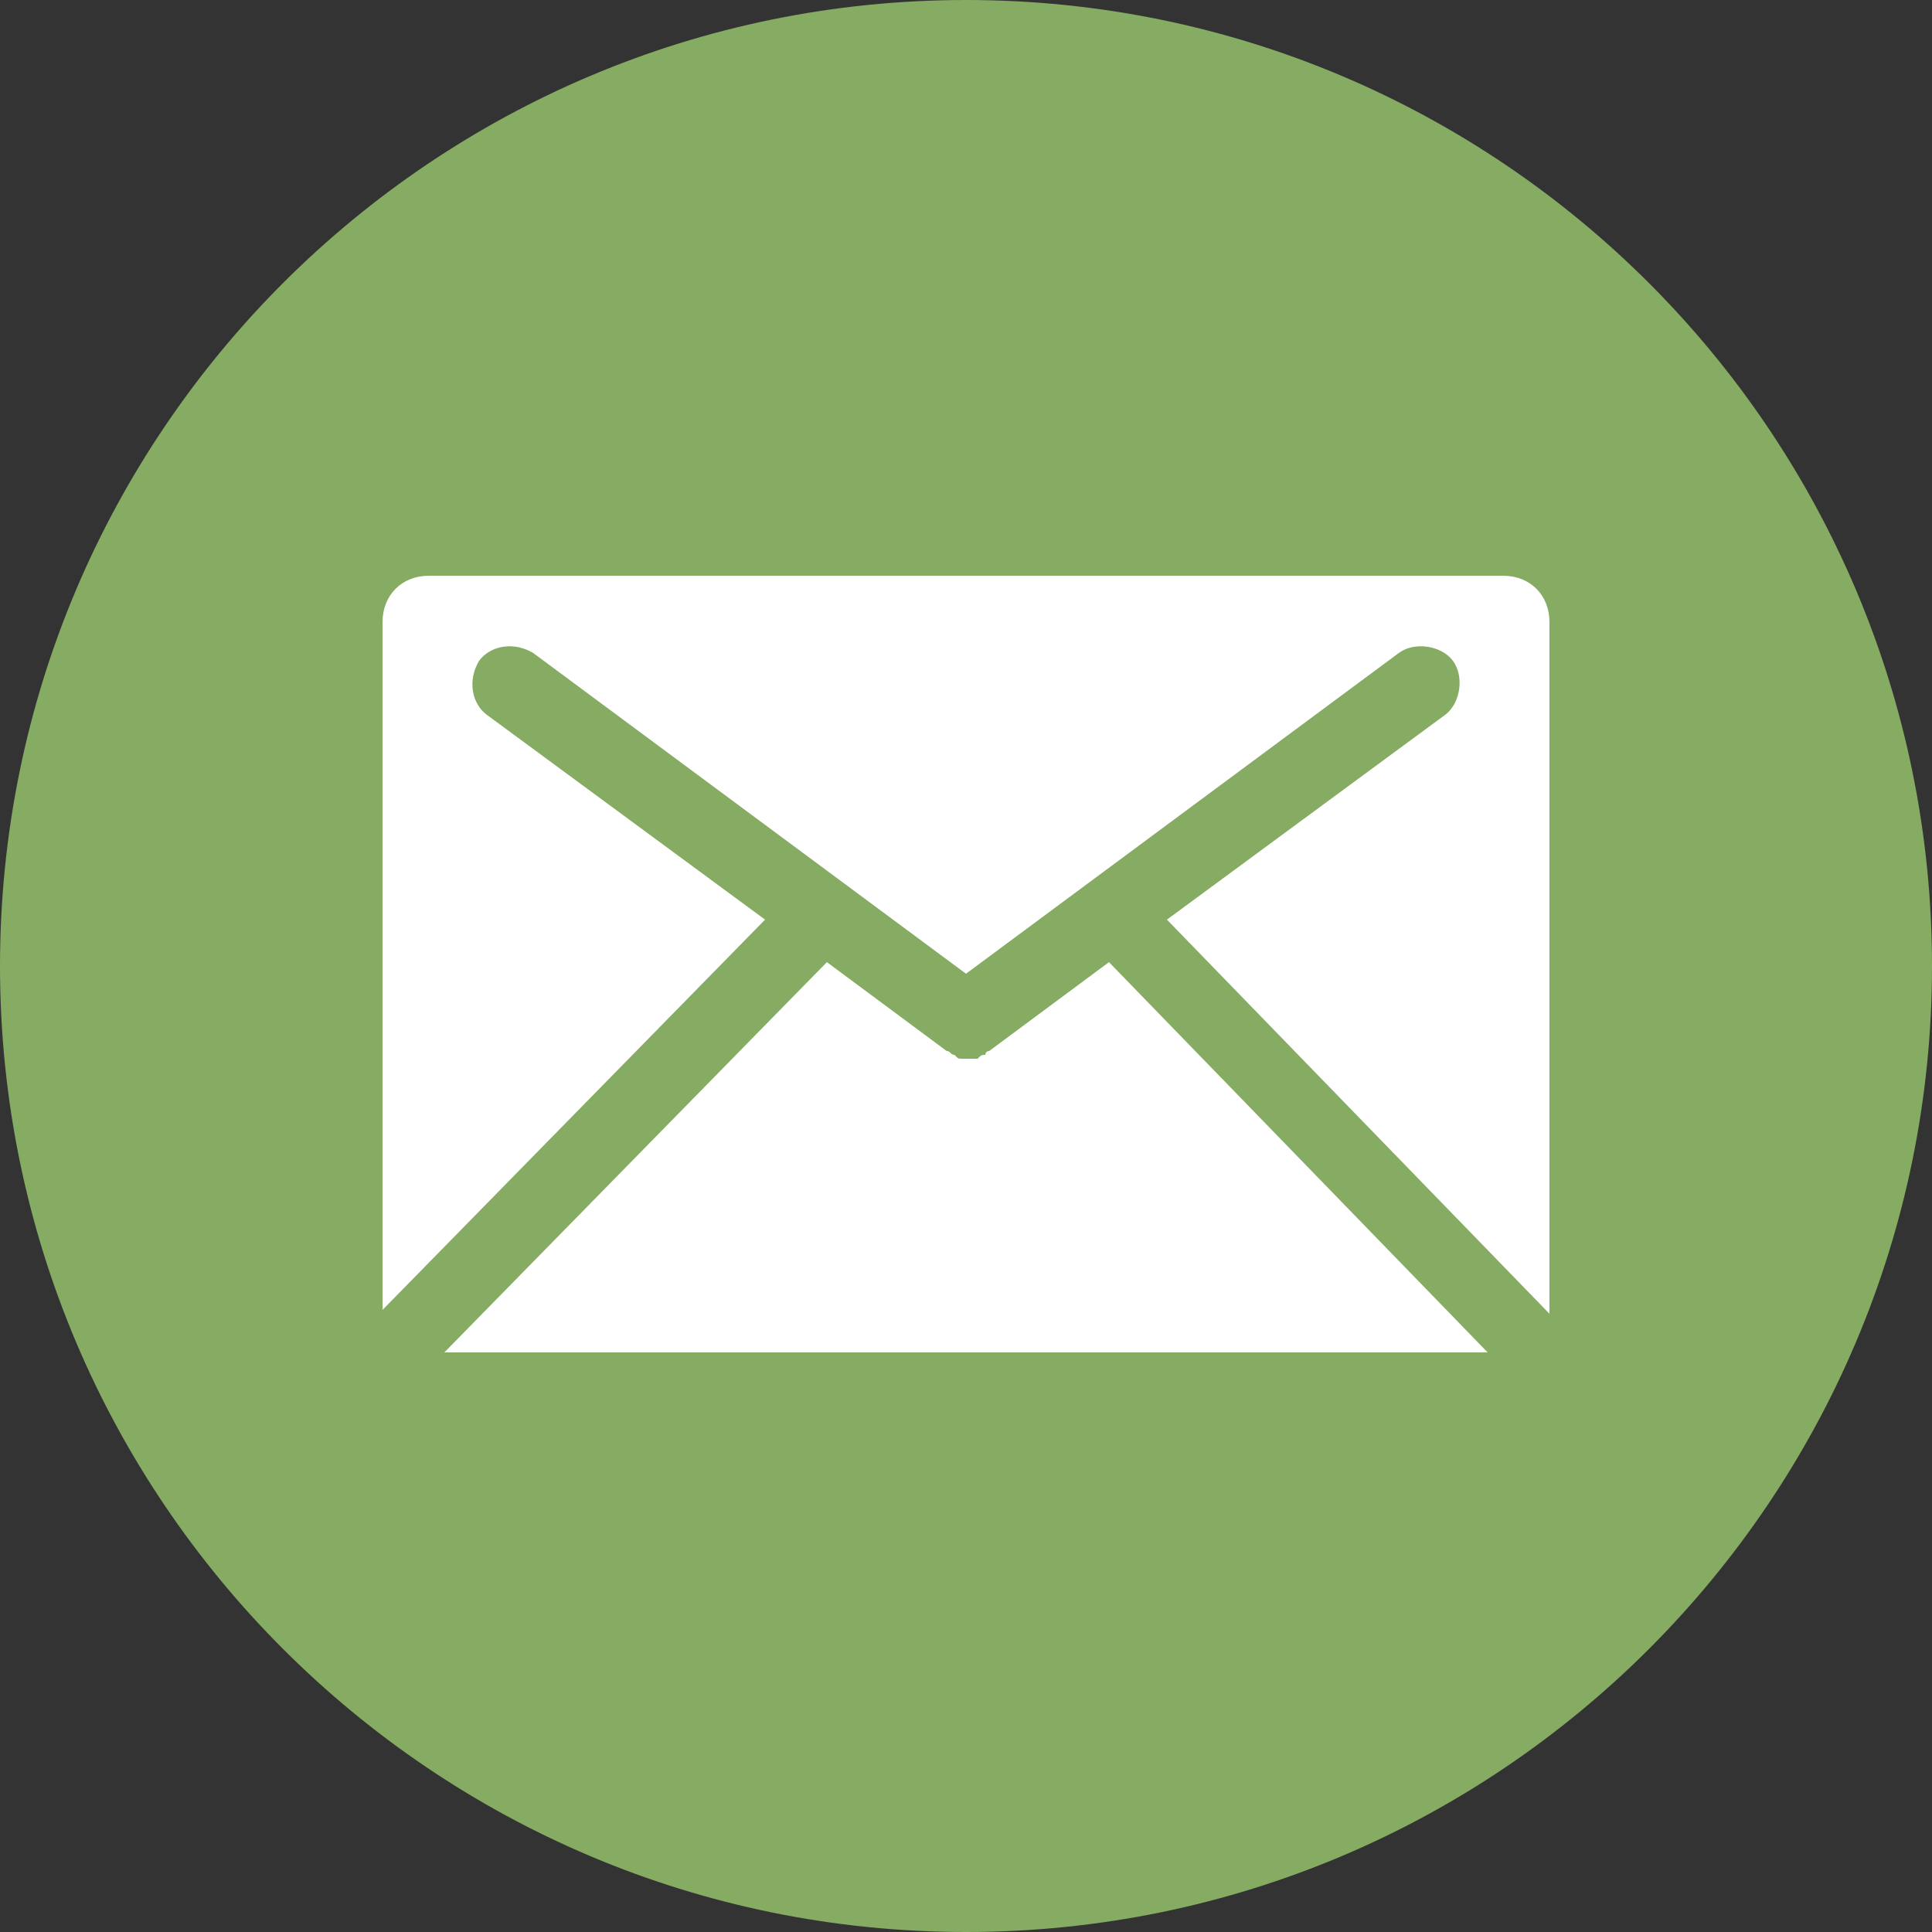
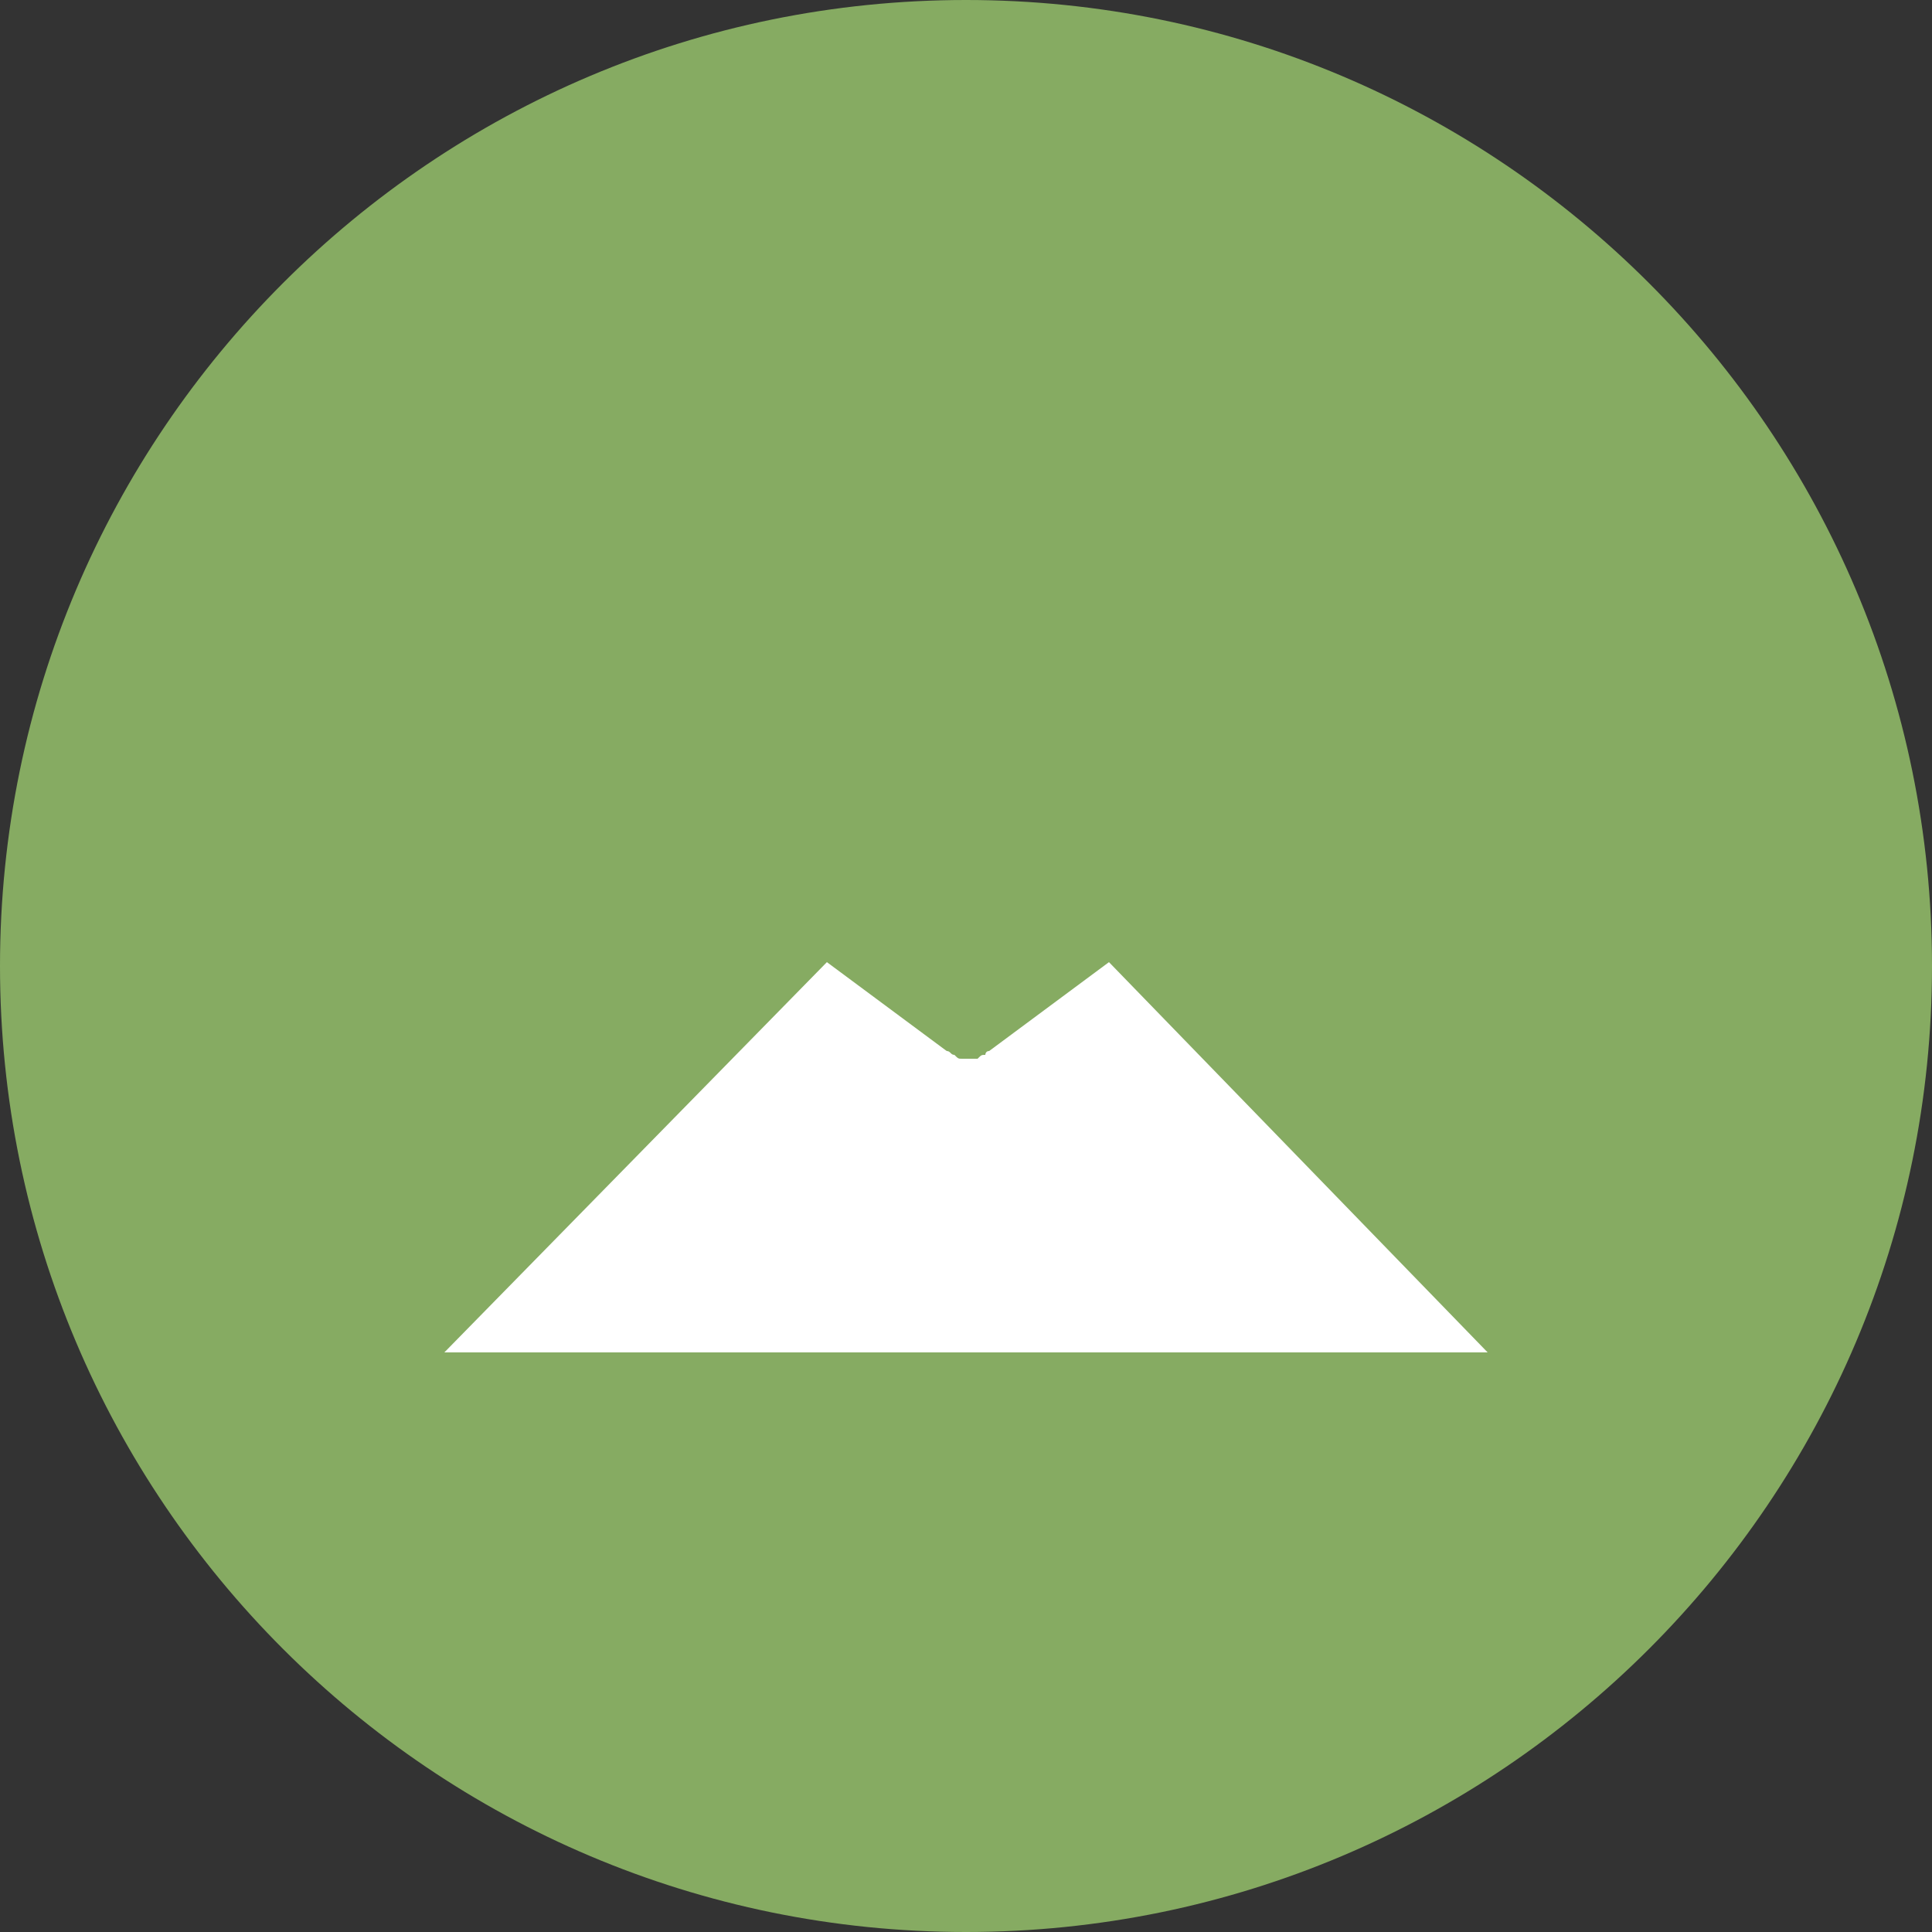
<svg xmlns="http://www.w3.org/2000/svg" version="1.1" id="レイヤー_1" x="0px" y="0px" viewBox="0 0 50 50" style="enable-background:new 0 0 50 50;" xml:space="preserve">
  <rect x="0" y="0" width="50" height="50" fill="#333333" stroke="none" />
  <style type="text/css">
	.st0{fill:#86AB62;}
	.st1{fill:#FFFFFF;}
</style>
  <g>
    <path class="st0" d="M50,25c0,13.8-11.2,25-25,25C11.2,50,0,38.8,0,25S11.2,0,25,0C38.8,0,50,11.2,50,25z" />
    <g>
-       <path class="st1" d="M38.5,35l-9.8-10.1l-3.1,2.3c-0.1,0-0.1,0.1-0.1,0.1c0,0,0,0,0,0c-0.1,0-0.1,0-0.2,0.1l0,0    c-0.1,0-0.1,0-0.2,0c-0.1,0-0.1,0-0.2,0c0,0,0,0,0,0c-0.1,0-0.1,0-0.2-0.1l0,0c-0.1,0-0.1-0.1-0.2-0.1l-3.1-2.3L11.5,35H38.5z" />
-       <path class="st1" d="M19.8,23.8l-7.2-5.3c-0.4-0.3-0.5-0.9-0.2-1.4c0.3-0.4,0.9-0.5,1.4-0.2L25,25.2l11.2-8.3    c0.4-0.3,1.1-0.2,1.4,0.2c0.3,0.4,0.2,1.1-0.2,1.4l-7.2,5.3L40.1,34c0,0,0-0.1,0-0.1V16.1c0-0.7-0.5-1.2-1.2-1.2H11.1    c-0.7,0-1.2,0.5-1.2,1.2v17.7c0,0,0,0.1,0,0.1L19.8,23.8z" />
+       <path class="st1" d="M38.5,35l-9.8-10.1l-3.1,2.3c-0.1,0-0.1,0.1-0.1,0.1c-0.1,0-0.1,0-0.2,0.1l0,0    c-0.1,0-0.1,0-0.2,0c-0.1,0-0.1,0-0.2,0c0,0,0,0,0,0c-0.1,0-0.1,0-0.2-0.1l0,0c-0.1,0-0.1-0.1-0.2-0.1l-3.1-2.3L11.5,35H38.5z" />
    </g>
  </g>
</svg>